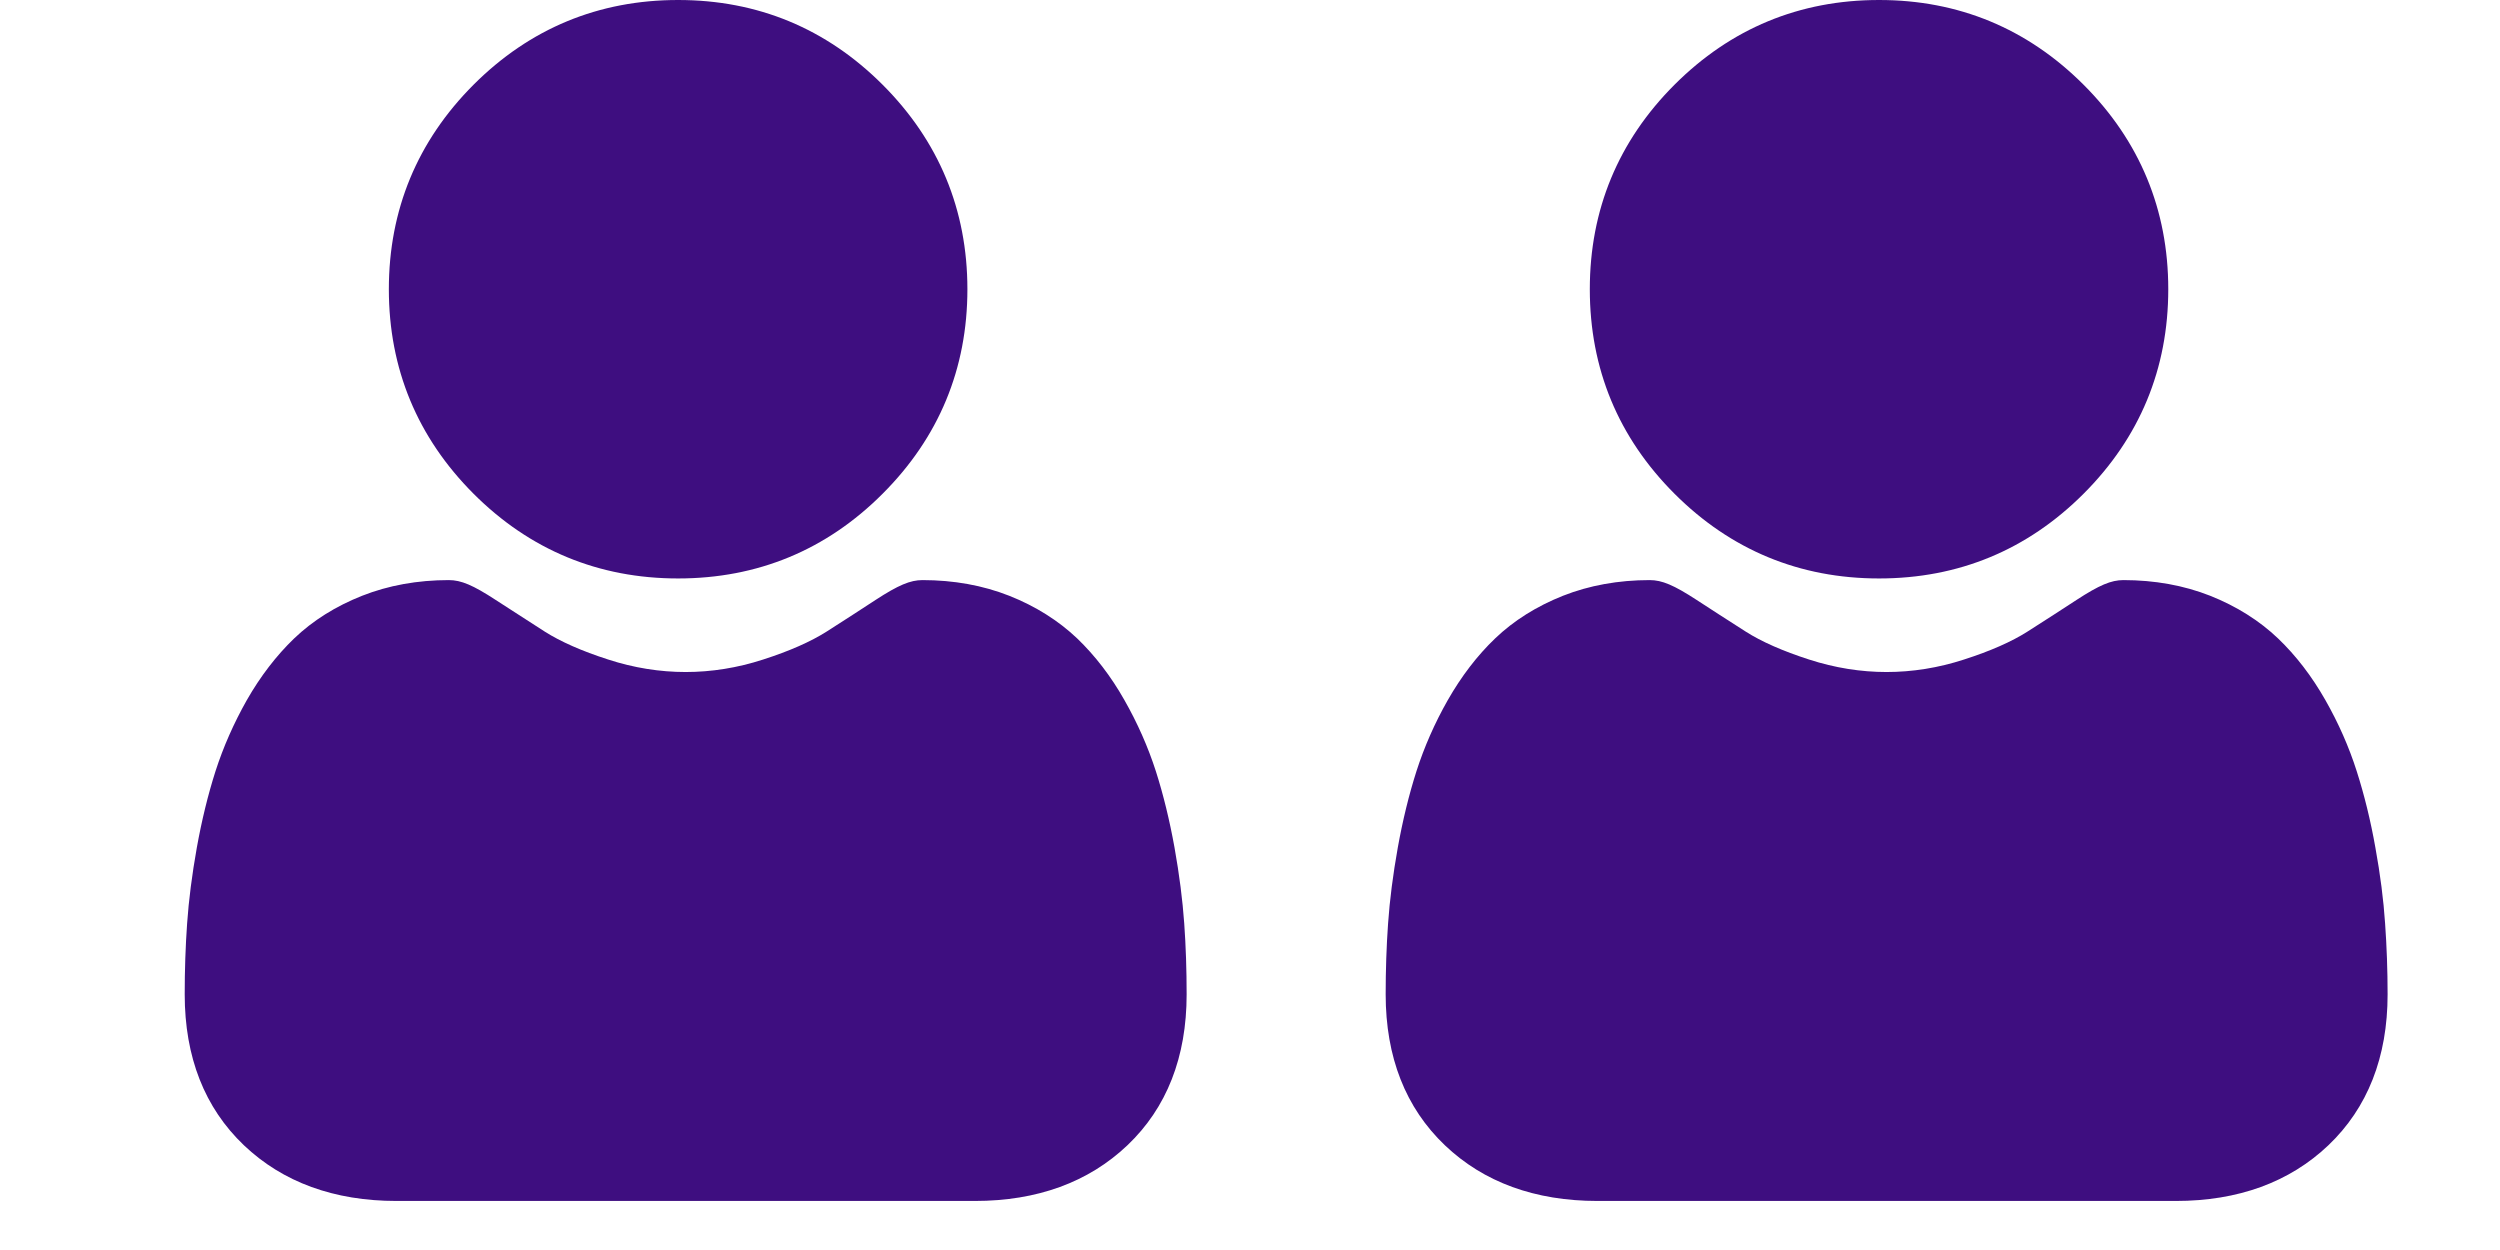
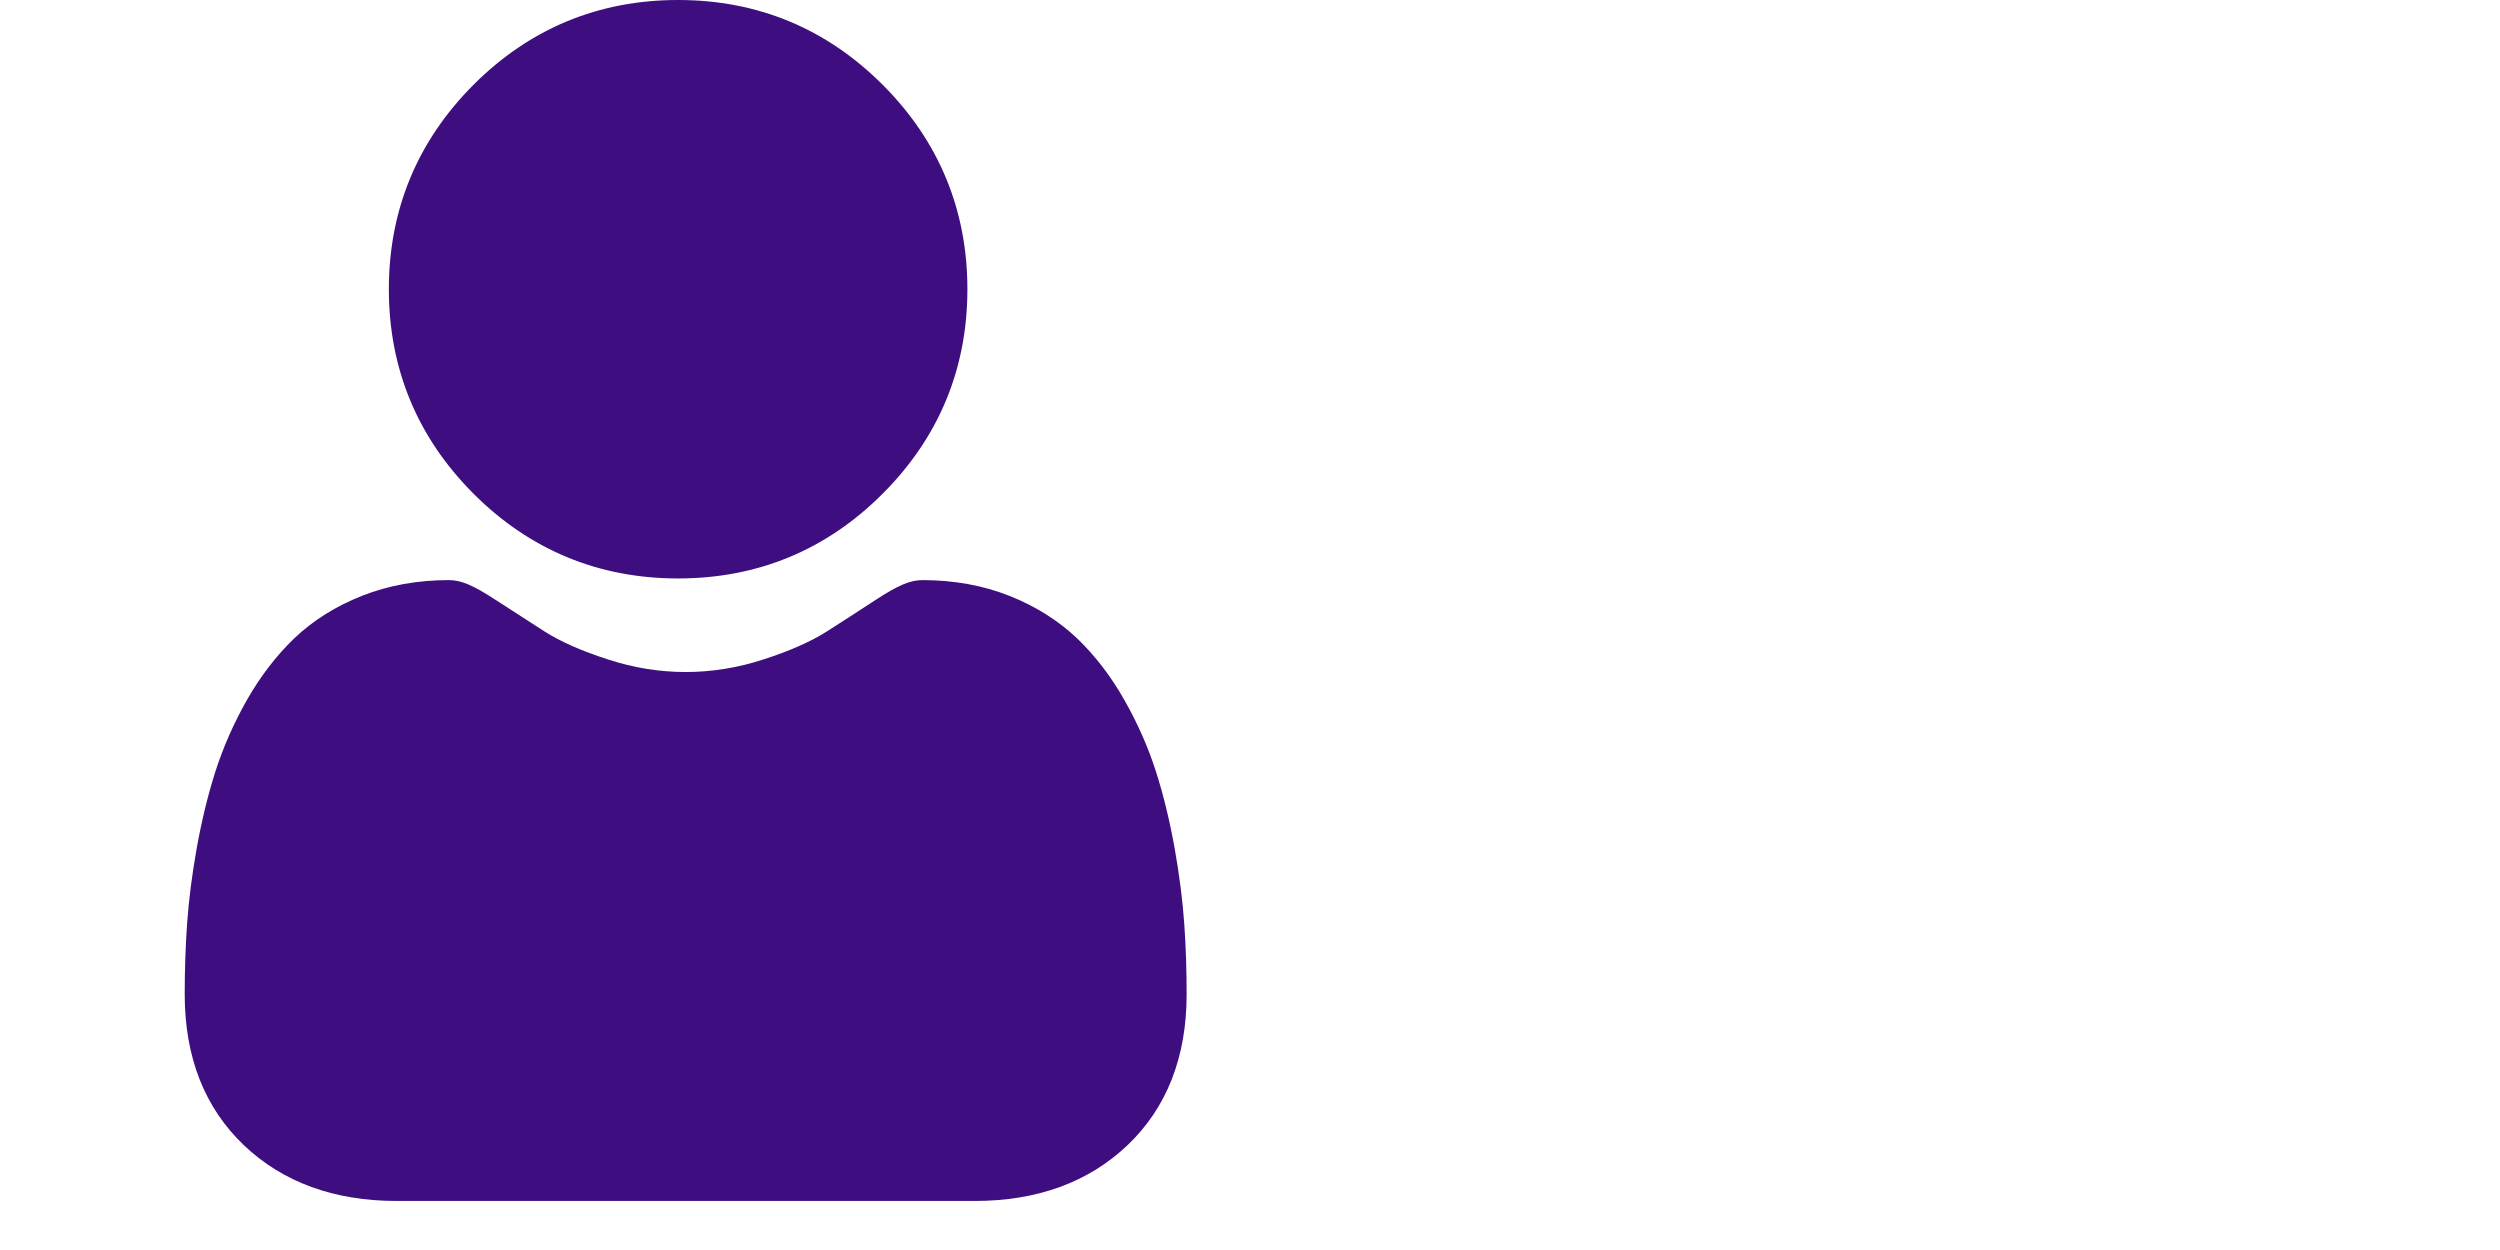
<svg xmlns="http://www.w3.org/2000/svg" width="26" height="13" viewBox="0 0 26 13" fill="none">
  <g clip-path="url(#clip0_9_5733)">
    <path d="M7.052 6.016C7.879 6.016 8.595 5.72 9.179 5.135C9.764 4.55 10.061 3.835 10.061 3.008C10.061 2.182 9.764 1.466 9.179 0.881C8.594 0.296 7.879 0 7.052 0C6.226 0 5.51 0.296 4.925 0.881C4.341 1.466 4.044 2.182 4.044 3.008C4.044 3.835 4.341 4.55 4.925 5.135C5.51 5.72 6.226 6.016 7.052 6.016Z" fill="#3E0E80" />
    <path d="M12.316 9.604C12.299 9.361 12.265 9.095 12.215 8.815C12.164 8.532 12.099 8.265 12.021 8.021C11.94 7.769 11.83 7.52 11.694 7.281C11.554 7.033 11.388 6.818 11.203 6.64C11.008 6.455 10.771 6.305 10.496 6.196C10.222 6.088 9.919 6.033 9.594 6.033C9.467 6.033 9.343 6.085 9.105 6.24C8.959 6.336 8.787 6.447 8.596 6.569C8.432 6.673 8.211 6.771 7.937 6.859C7.67 6.946 7.398 6.989 7.131 6.989C6.863 6.989 6.592 6.946 6.325 6.859C6.051 6.771 5.83 6.673 5.666 6.569C5.477 6.448 5.305 6.337 5.156 6.24C4.919 6.085 4.795 6.033 4.668 6.033C4.343 6.033 4.04 6.088 3.766 6.196C3.491 6.305 3.253 6.454 3.059 6.64C2.874 6.818 2.708 7.034 2.567 7.281C2.432 7.52 2.322 7.769 2.241 8.021C2.163 8.265 2.098 8.532 2.047 8.815C1.997 9.095 1.963 9.36 1.946 9.604C1.929 9.843 1.921 10.091 1.921 10.342C1.921 10.994 2.128 11.521 2.537 11.911C2.941 12.295 3.475 12.49 4.124 12.49H10.138C10.787 12.49 11.321 12.295 11.725 11.911C12.134 11.522 12.341 10.994 12.341 10.342C12.341 10.09 12.333 9.842 12.316 9.604Z" fill="#3E0E80" />
  </g>
  <g clip-path="url(#clip1_9_5733)">
    <path d="M19.542 6.016C20.369 6.016 21.084 5.72 21.669 5.135C22.254 4.55 22.55 3.835 22.55 3.008C22.55 2.182 22.254 1.466 21.669 0.881C21.084 0.296 20.368 0 19.542 0C18.715 0 18 0.296 17.415 0.881C16.83 1.466 16.534 2.182 16.534 3.008C16.534 3.835 16.83 4.55 17.415 5.135C18 5.72 18.716 6.016 19.542 6.016Z" fill="#3E0E80" />
    <path d="M24.805 9.604C24.789 9.361 24.755 9.095 24.704 8.815C24.654 8.532 24.588 8.265 24.51 8.021C24.43 7.769 24.32 7.52 24.184 7.281C24.043 7.033 23.878 6.818 23.692 6.64C23.498 6.455 23.26 6.305 22.986 6.196C22.712 6.088 22.408 6.033 22.084 6.033C21.956 6.033 21.833 6.085 21.595 6.24C21.448 6.336 21.277 6.447 21.085 6.569C20.922 6.673 20.7 6.771 20.426 6.859C20.159 6.946 19.888 6.989 19.62 6.989C19.353 6.989 19.082 6.946 18.814 6.859C18.541 6.771 18.319 6.673 18.156 6.569C17.966 6.448 17.795 6.337 17.646 6.24C17.408 6.085 17.285 6.033 17.157 6.033C16.832 6.033 16.529 6.088 16.255 6.196C15.981 6.305 15.743 6.454 15.549 6.64C15.363 6.818 15.198 7.034 15.057 7.281C14.921 7.52 14.812 7.769 14.731 8.021C14.653 8.265 14.588 8.532 14.537 8.815C14.487 9.095 14.453 9.36 14.436 9.604C14.419 9.843 14.411 10.091 14.411 10.342C14.411 10.994 14.618 11.521 15.027 11.911C15.43 12.295 15.964 12.49 16.614 12.49H22.628C23.277 12.49 23.811 12.295 24.215 11.911C24.623 11.522 24.831 10.994 24.831 10.342C24.831 10.09 24.822 9.842 24.805 9.604Z" fill="#3E0E80" />
  </g>
  <defs>
    <clipPath id="clip0_9_5733">
      <rect width="12.49" height="12.49" fill="white" transform="translate(0.897)" />
    </clipPath>
    <clipPath id="clip1_9_5733">
-       <rect width="12.49" height="12.49" fill="white" transform="translate(13.386)" />
-     </clipPath>
+       </clipPath>
  </defs>
</svg>